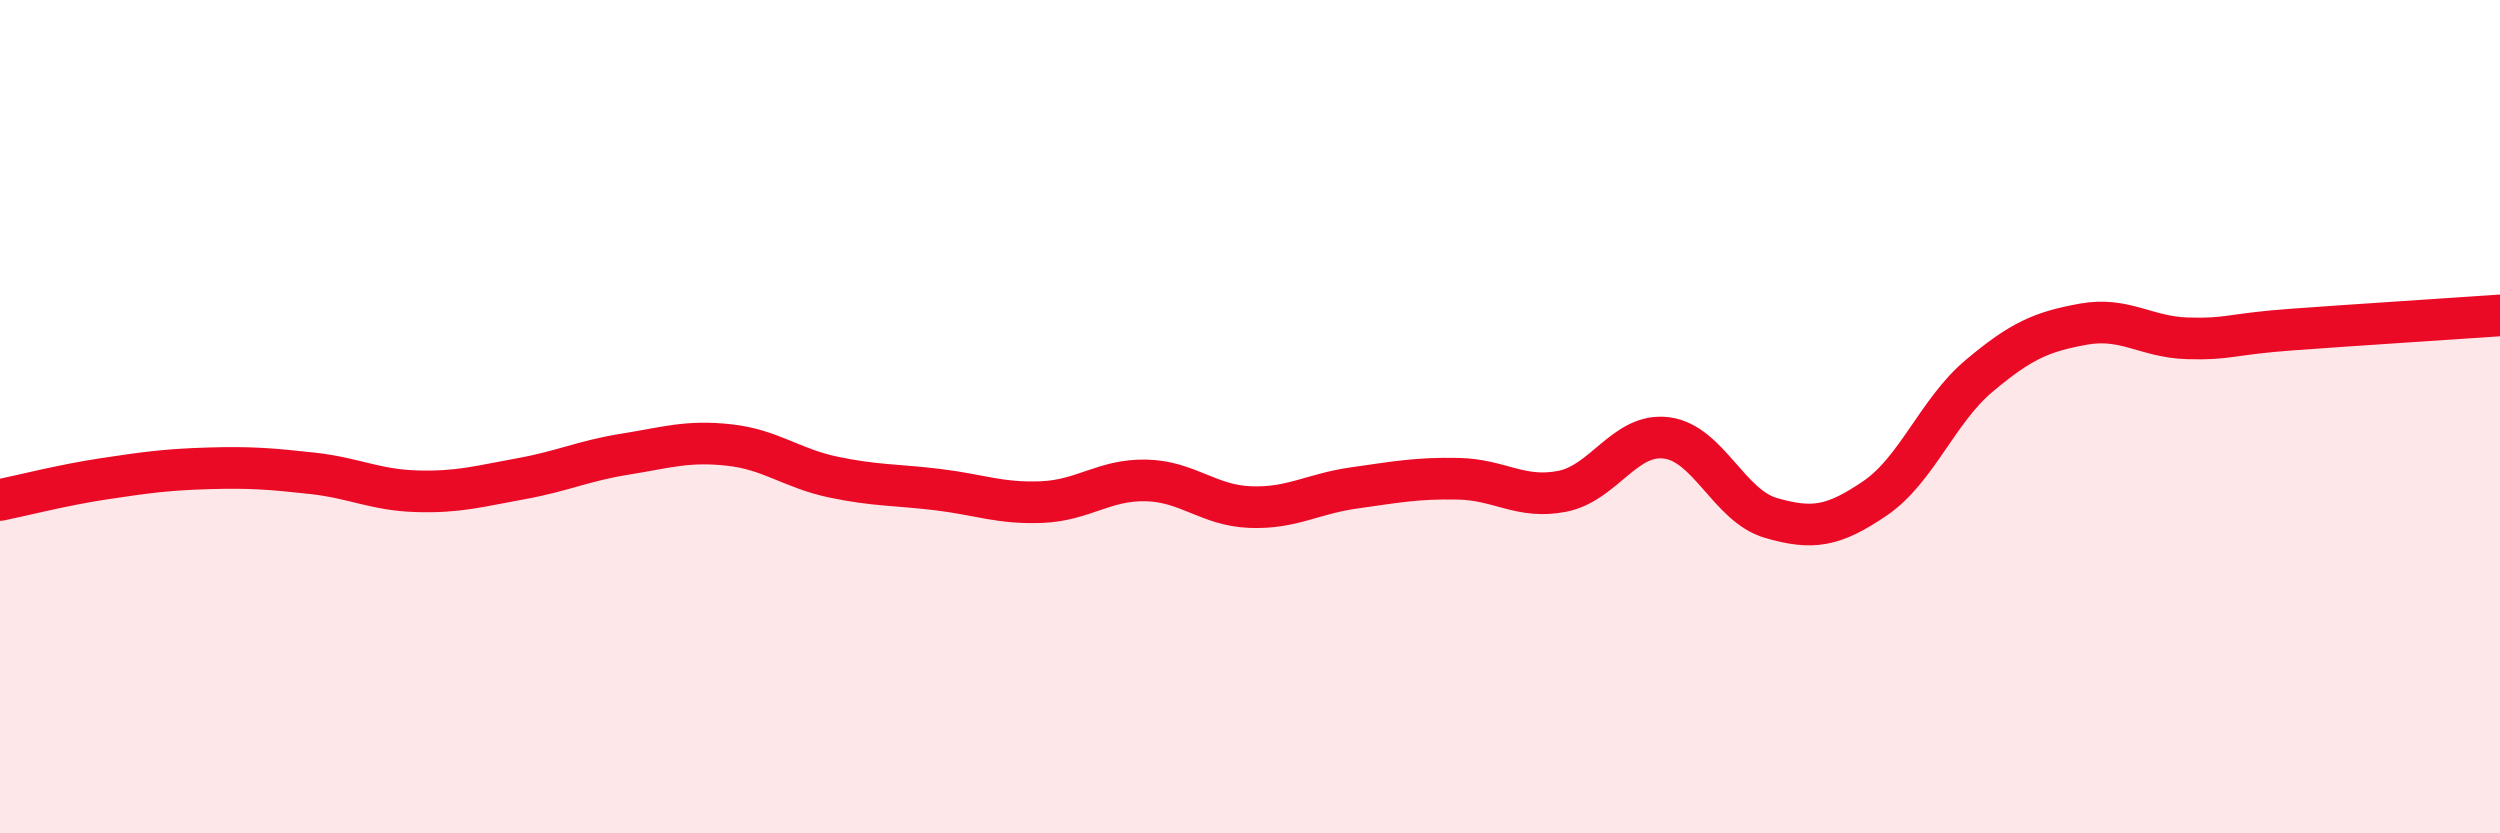
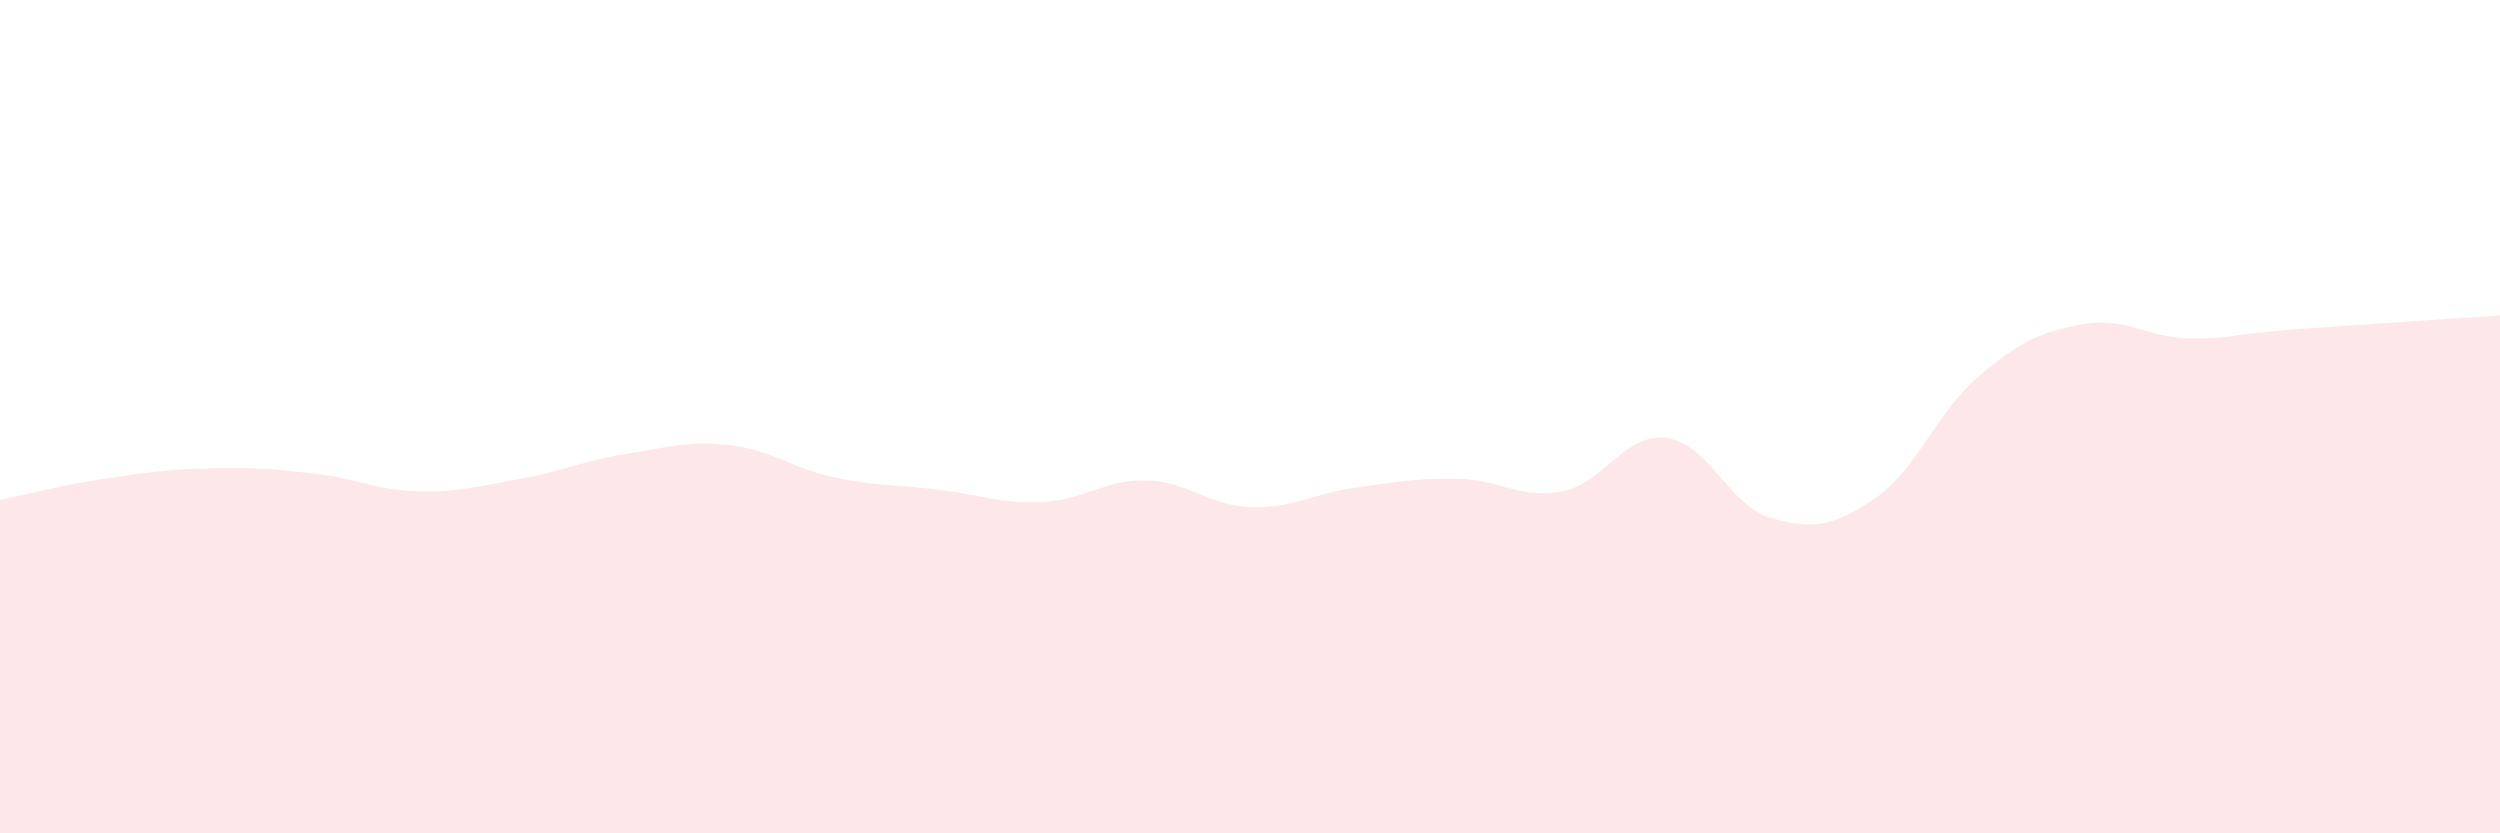
<svg xmlns="http://www.w3.org/2000/svg" width="60" height="20" viewBox="0 0 60 20">
  <path d="M 0,12 C 0.5,11.9 1.5,11.64 2.5,11.49 C 3.5,11.34 4,11.27 5,11.24 C 6,11.21 6.5,11.25 7.5,11.36 C 8.5,11.47 9,11.76 10,11.79 C 11,11.82 11.5,11.67 12.5,11.49 C 13.5,11.31 14,11.06 15,10.9 C 16,10.74 16.5,10.57 17.5,10.68 C 18.5,10.79 19,11.24 20,11.45 C 21,11.66 21.5,11.63 22.5,11.75 C 23.5,11.87 24,12.09 25,12.05 C 26,12.01 26.5,11.51 27.5,11.53 C 28.5,11.55 29,12.13 30,12.17 C 31,12.21 31.5,11.85 32.5,11.71 C 33.5,11.57 34,11.47 35,11.49 C 36,11.51 36.5,11.99 37.5,11.79 C 38.5,11.59 39,10.38 40,10.51 C 41,10.64 41.5,12.14 42.5,12.43 C 43.5,12.72 44,12.64 45,11.96 C 46,11.28 46.5,9.86 47.5,9.02 C 48.5,8.18 49,7.96 50,7.78 C 51,7.6 51.5,8.09 52.5,8.12 C 53.5,8.15 53.5,8.02 55,7.91 C 56.5,7.8 59,7.64 60,7.57L60 20L0 20Z" fill="#EB0A25" opacity="0.1" stroke-linecap="round" stroke-linejoin="round" />
-   <path d="M 0,12 C 0.5,11.9 1.5,11.64 2.5,11.49 C 3.5,11.34 4,11.27 5,11.24 C 6,11.21 6.5,11.25 7.5,11.36 C 8.5,11.47 9,11.76 10,11.79 C 11,11.82 11.5,11.67 12.5,11.49 C 13.5,11.31 14,11.06 15,10.9 C 16,10.74 16.5,10.57 17.5,10.68 C 18.5,10.79 19,11.24 20,11.45 C 21,11.66 21.5,11.63 22.5,11.75 C 23.5,11.87 24,12.09 25,12.05 C 26,12.01 26.5,11.51 27.5,11.53 C 28.5,11.55 29,12.13 30,12.17 C 31,12.21 31.5,11.85 32.5,11.71 C 33.5,11.57 34,11.47 35,11.49 C 36,11.51 36.5,11.99 37.5,11.79 C 38.5,11.59 39,10.38 40,10.51 C 41,10.64 41.5,12.14 42.5,12.43 C 43.5,12.72 44,12.64 45,11.96 C 46,11.28 46.5,9.86 47.5,9.02 C 48.5,8.18 49,7.96 50,7.78 C 51,7.6 51.5,8.09 52.5,8.12 C 53.5,8.15 53.5,8.02 55,7.91 C 56.5,7.8 59,7.64 60,7.57" stroke="#EB0A25" stroke-width="1" fill="none" stroke-linecap="round" stroke-linejoin="round" />
</svg>